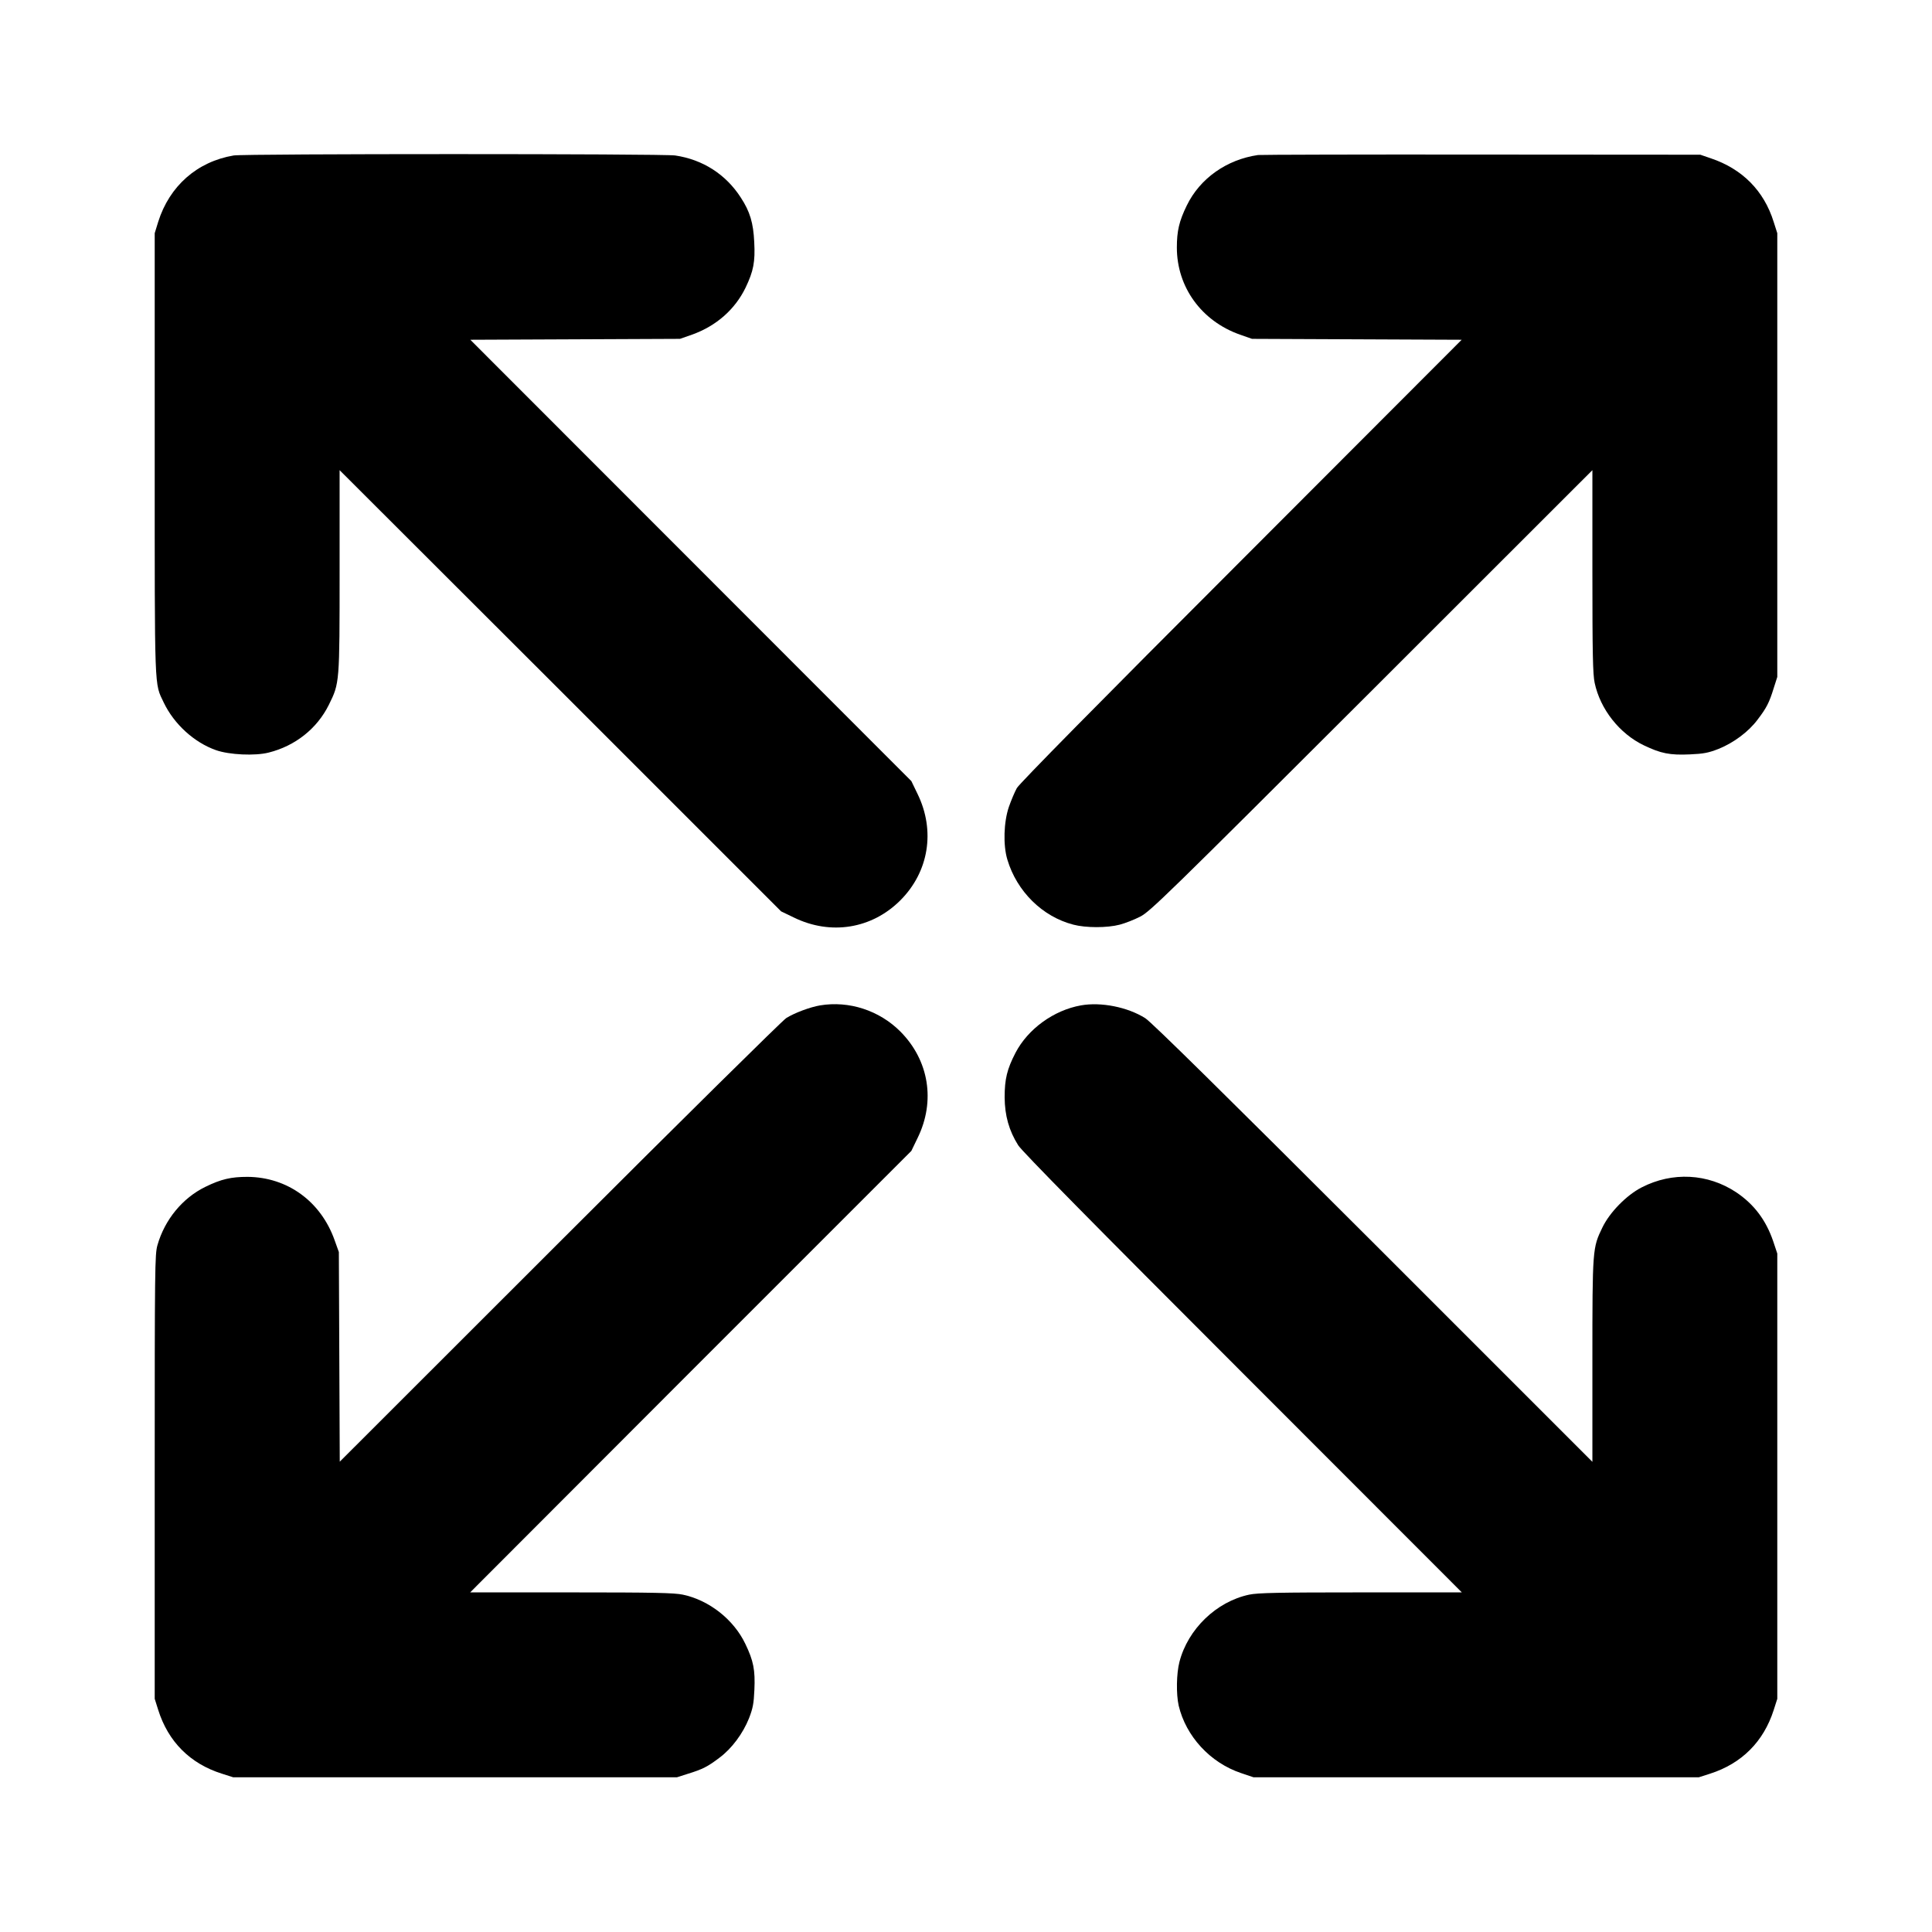
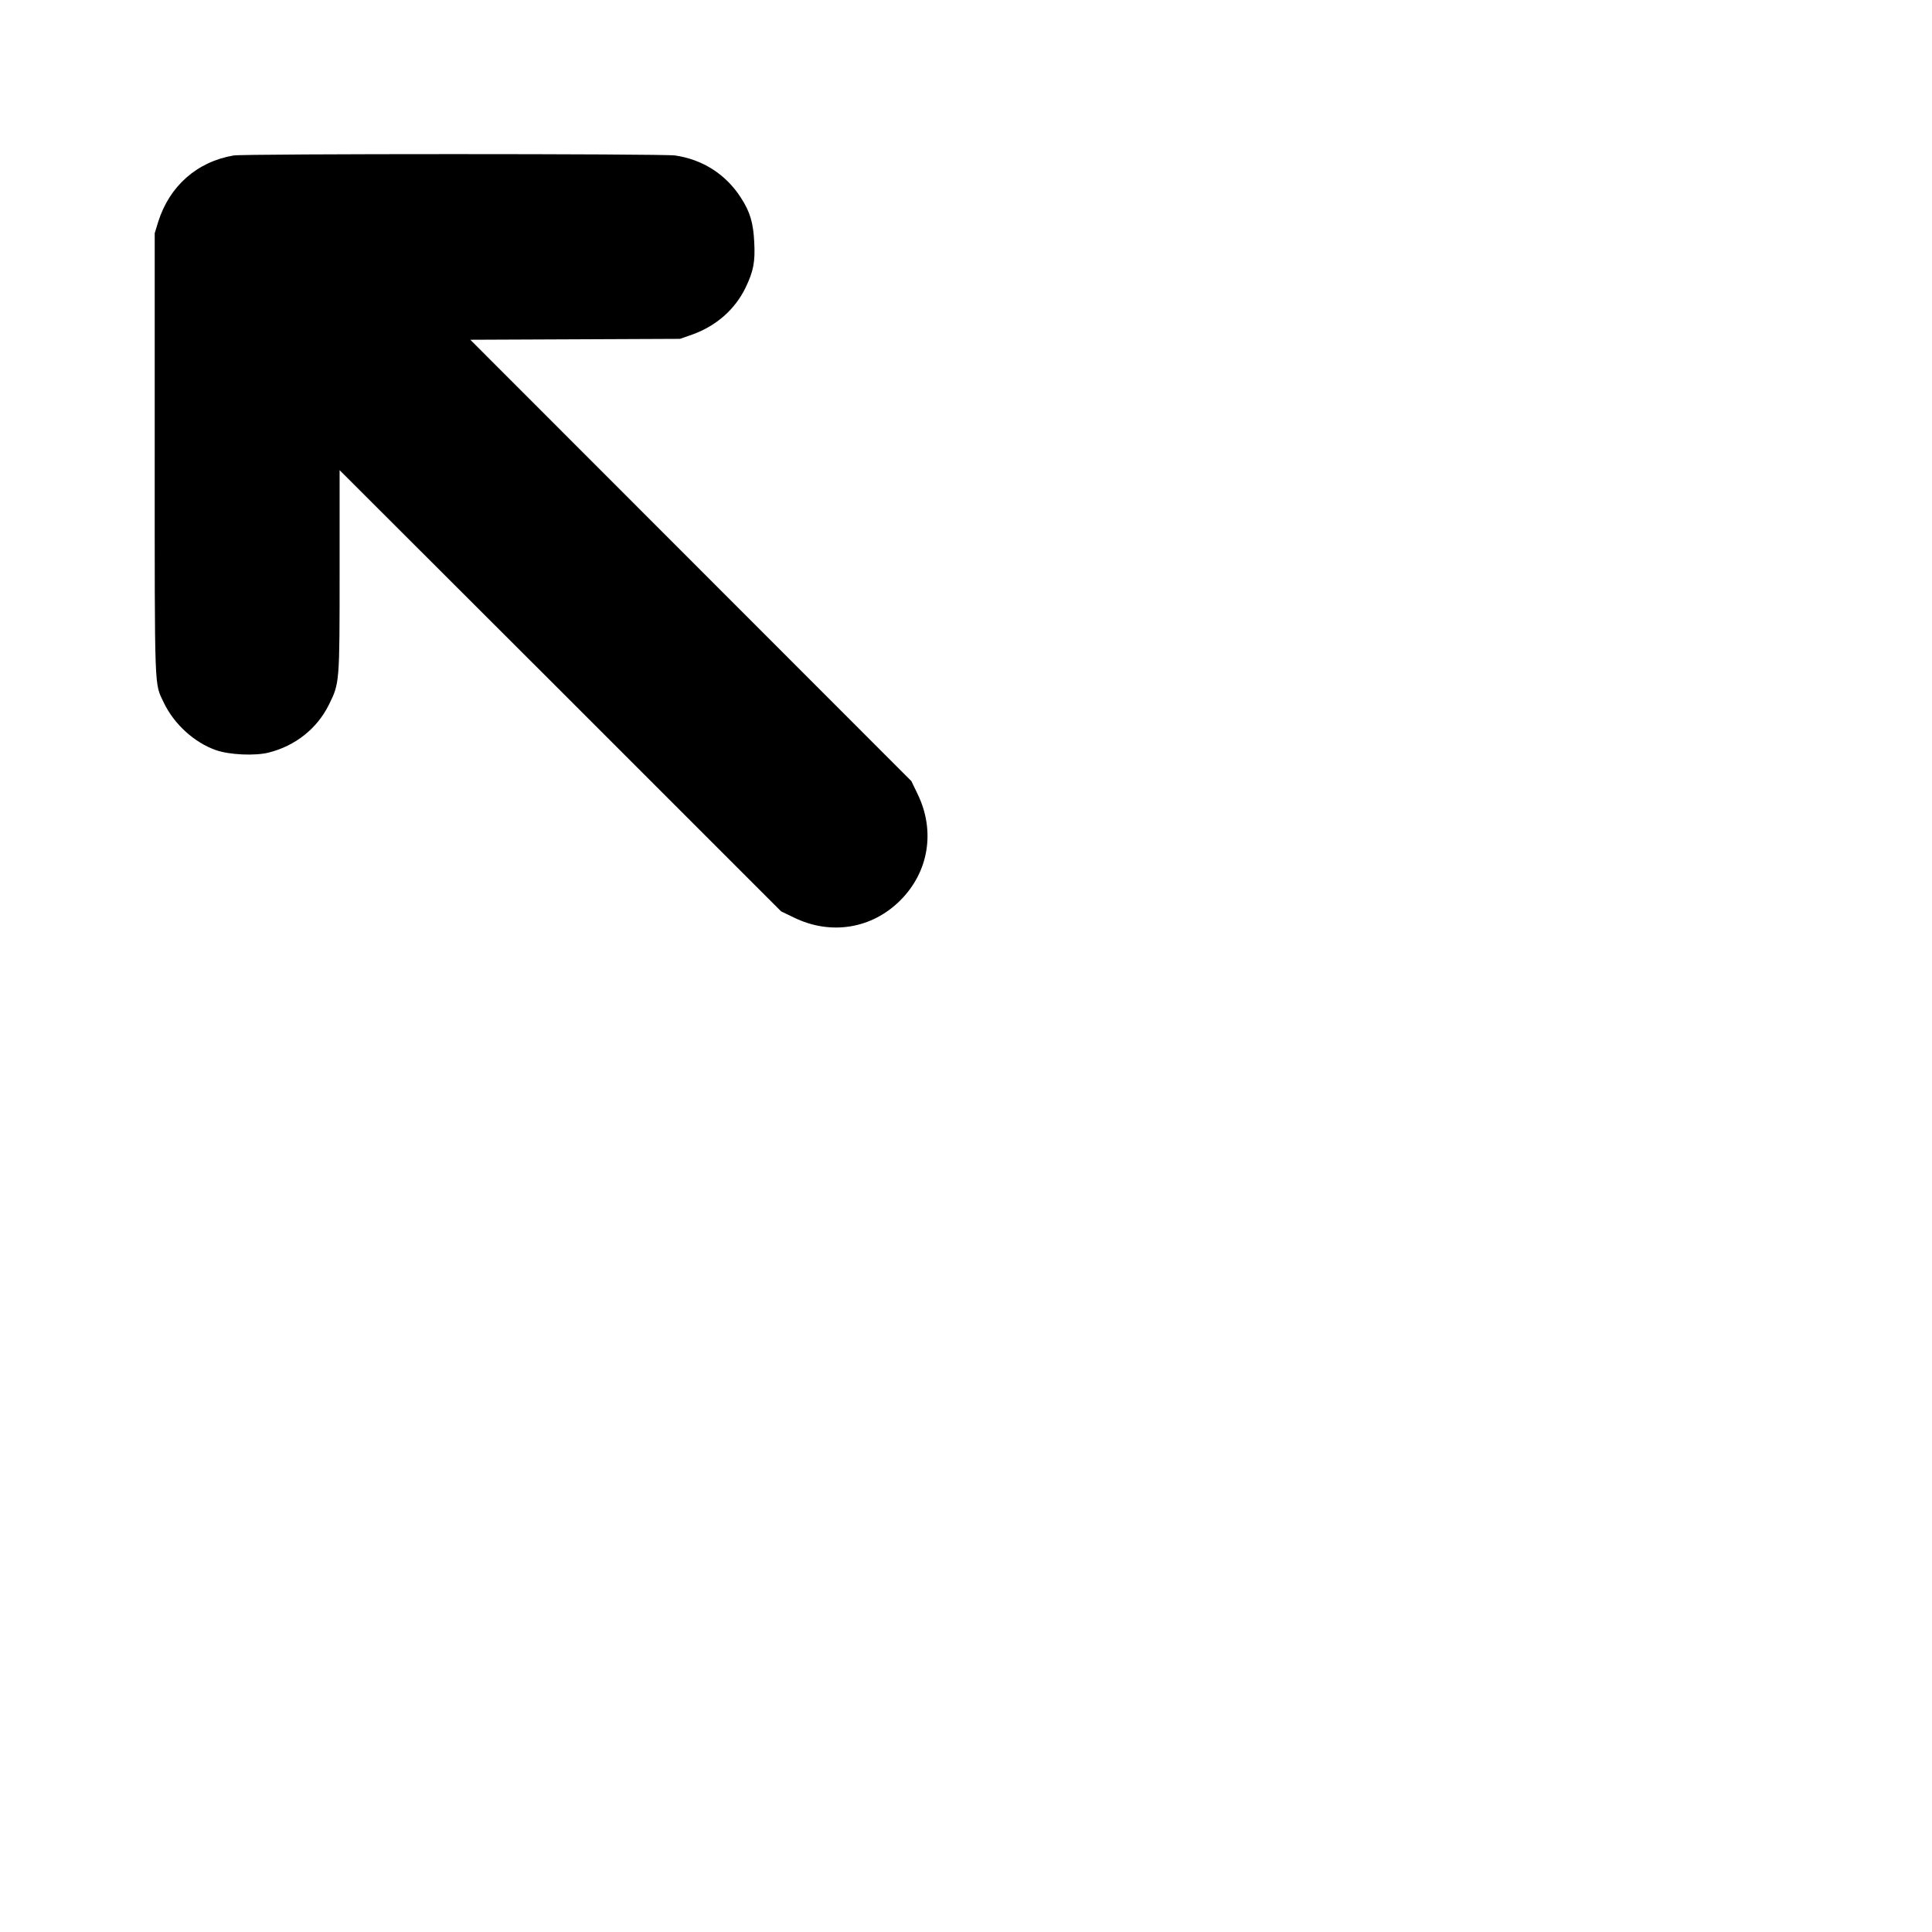
<svg xmlns="http://www.w3.org/2000/svg" version="1.0" width="1280pt" height="1280pt" viewBox="0 0 1280 1280" preserveAspectRatio="xMidYMid meet">
  <g transform="translate(0,1280) scale(0.1,-0.1)" fill="#000000" stroke="none">
    <path d="M1548 11770 c-242 -41 -425 -202 -500 -440 l-23 -75 0 -1465 c0 -1604 -3 -1511 60 -1645 68 -142 201 -264 346 -315 88 -31 259 -39 349 -16 176 44 321 159 399 317 71 144 71 141 71 889 l0 665 1463 -1461 1462 -1462 85 -41 c244 -119 516 -75 705 114 189 189 233 461 114 705 l-41 85 -1461 1462 -1461 1462 694 3 695 3 80 28 c160 57 285 167 355 312 52 109 64 170 57 301 -6 127 -28 202 -89 295 -99 154 -252 252 -435 279 -82 12 -2855 12 -2925 0z" />
-     <path d="M8335 11773 c-208 -30 -385 -155 -472 -334 -51 -104 -66 -170 -66 -279 0 -262 163 -487 418 -577 l80 -28 695 -3 694 -3 -1460 -1462 c-948 -948 -1470 -1478 -1487 -1508 -14 -25 -38 -82 -53 -125 -34 -100 -39 -253 -10 -349 63 -211 232 -378 437 -431 83 -22 225 -22 308 0 35 9 96 33 135 53 66 34 167 132 1534 1497 l1462 1461 0 -670 c0 -548 3 -683 15 -739 37 -175 165 -337 326 -414 112 -54 173 -66 305 -60 91 4 122 10 189 36 100 40 200 114 260 195 59 77 77 113 106 207 l24 75 0 1470 0 1470 -24 75 c-64 206 -208 351 -416 421 l-70 24 -1450 1 c-797 1 -1463 -1 -1480 -3z" />
-     <path d="M5433 6139 c-65 -11 -168 -49 -224 -84 -24 -15 -700 -682 -1501 -1483 l-1457 -1456 -3 694 -3 695 -28 78 c-91 257 -312 418 -577 420 -109 0 -175 -15 -279 -66 -152 -74 -270 -218 -318 -387 -17 -62 -18 -139 -18 -1535 l0 -1470 23 -73 c66 -211 212 -357 422 -423 l75 -24 1470 0 1470 0 75 24 c94 29 130 47 207 106 81 60 155 160 195 260 26 67 32 98 36 189 6 132 -6 193 -60 305 -77 161 -239 289 -414 326 -56 12 -191 15 -739 15 l-670 0 1461 1463 1462 1462 41 85 c120 244 76 515 -114 706 -140 140 -340 205 -532 173z" />
-     <path d="M7161 6139 c-179 -32 -350 -155 -433 -314 -56 -108 -72 -174 -72 -295 1 -122 29 -221 90 -318 24 -39 502 -524 1487 -1509 l1452 -1453 -670 0 c-548 0 -683 -3 -739 -15 -217 -46 -406 -228 -462 -446 -20 -77 -22 -213 -5 -289 48 -203 208 -378 413 -447 l83 -28 1475 0 1475 0 75 24 c209 67 354 212 421 421 l24 75 0 1475 0 1475 -27 81 c-48 141 -127 245 -244 324 -189 126 -424 138 -628 33 -101 -52 -212 -166 -260 -266 -65 -135 -66 -138 -66 -882 l0 -670 -1452 1452 c-986 985 -1471 1463 -1510 1487 -117 74 -294 109 -427 85z" />
  </g>
</svg>